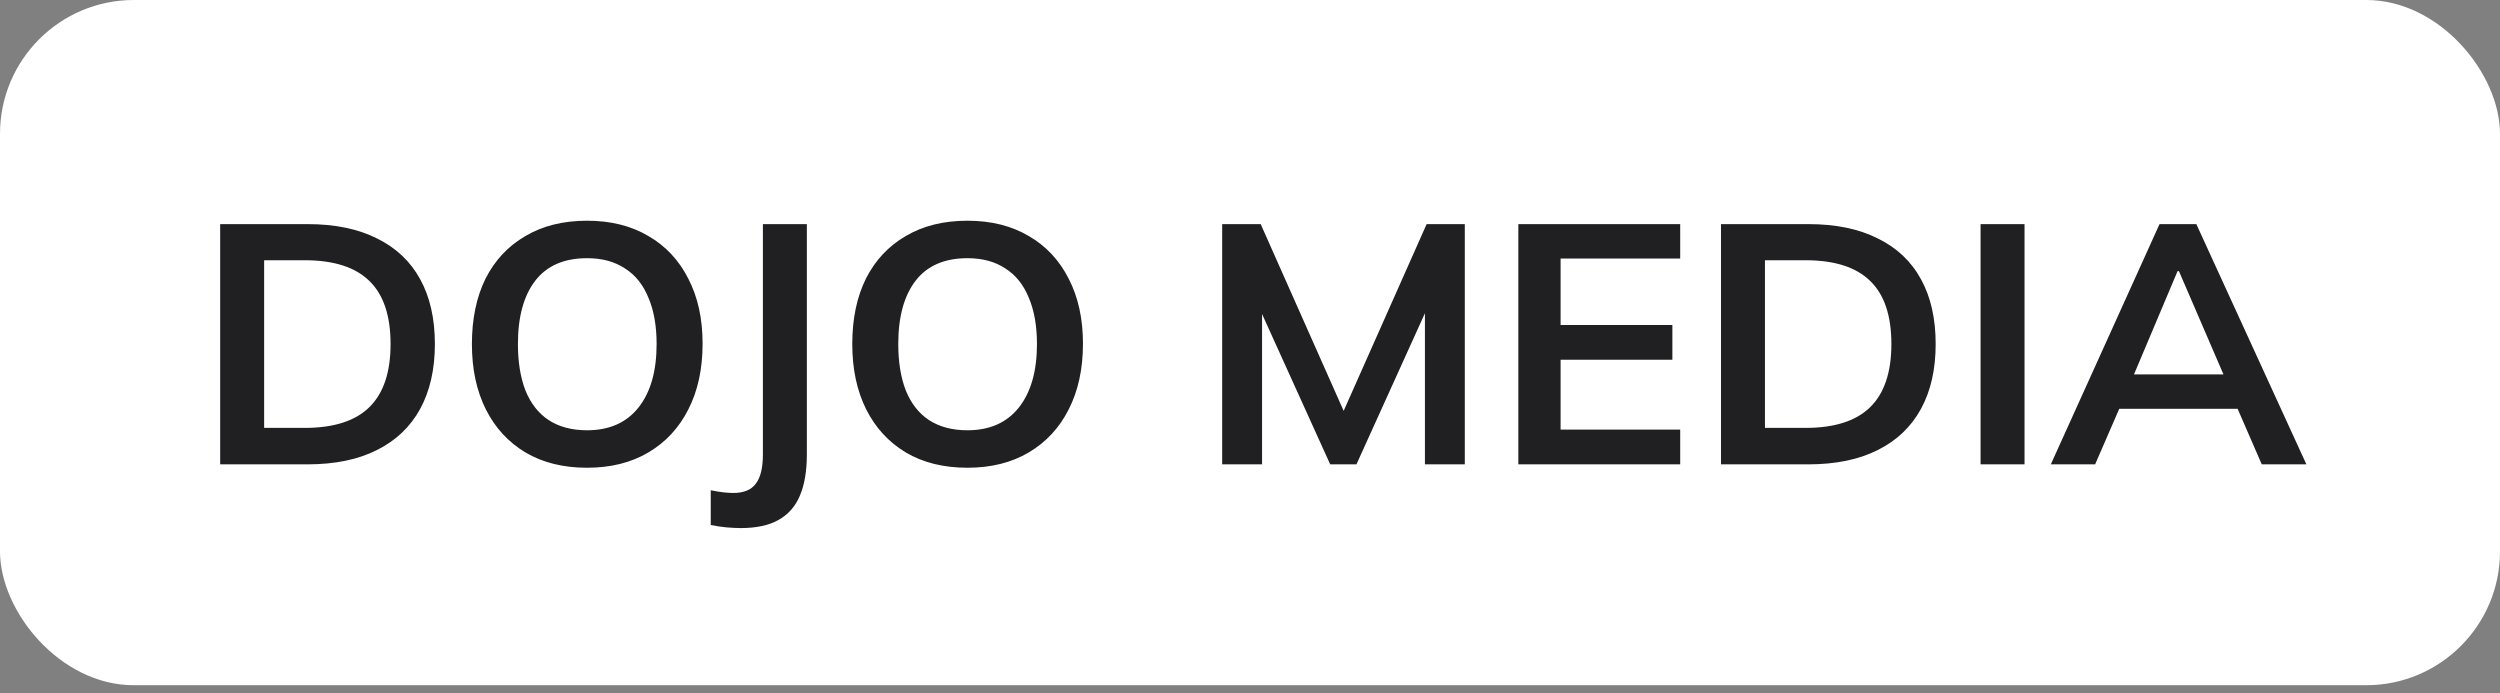
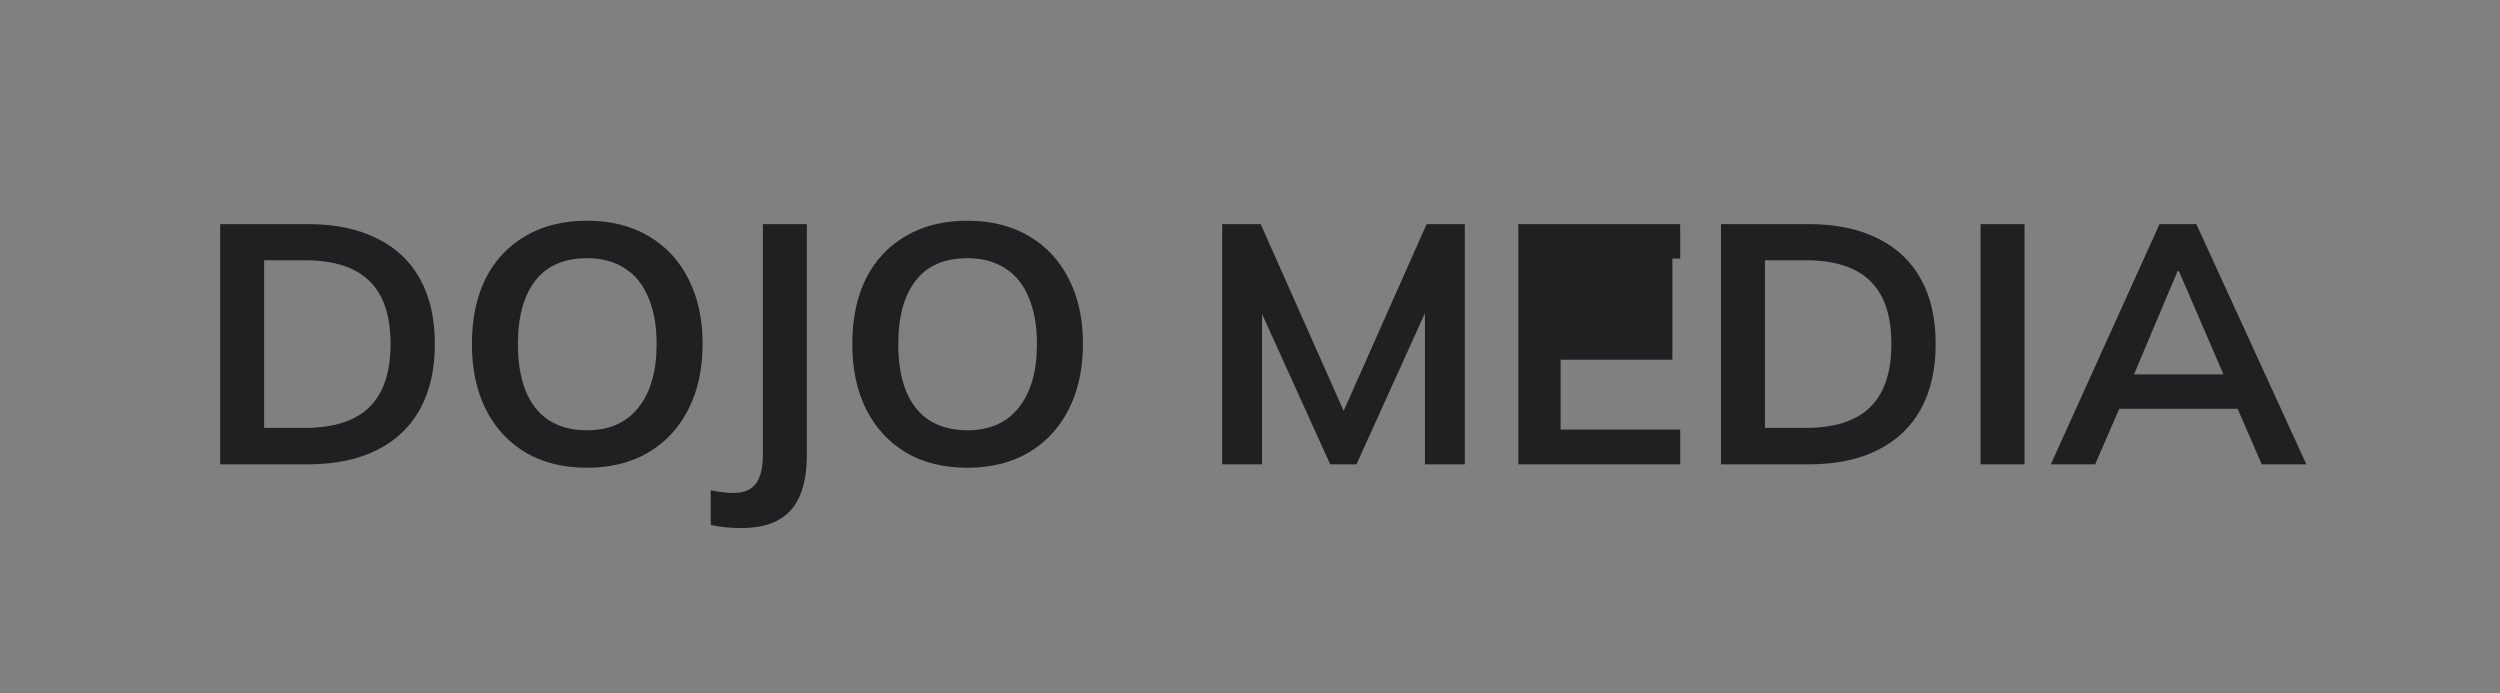
<svg xmlns="http://www.w3.org/2000/svg" width="101" height="28" viewBox="0 0 101 28" fill="none">
  <rect x="0" y="0" width="101" height="28" fill="#808080" stroke="none" />
-   <rect width="101" height="27.683" rx="5.407" fill="white" />
-   <path d="M8.895 18.76V9.054H12.42C13.53 9.054 14.466 9.247 15.228 9.632C15.999 10.009 16.582 10.559 16.977 11.284C17.371 12 17.569 12.872 17.569 13.9C17.569 14.919 17.371 15.791 16.977 16.516C16.582 17.241 15.999 17.796 15.228 18.182C14.466 18.567 13.53 18.76 12.42 18.76H8.895ZM10.671 17.287H12.31C13.484 17.287 14.356 17.007 14.925 16.447C15.494 15.887 15.779 15.038 15.779 13.9C15.779 12.753 15.494 11.904 14.925 11.353C14.356 10.793 13.484 10.514 12.31 10.514H10.671V17.287ZM19.065 13.9C19.065 12.881 19.249 12 19.616 11.257C19.992 10.514 20.529 9.94 21.227 9.536C21.924 9.123 22.755 8.917 23.718 8.917C24.673 8.917 25.499 9.123 26.196 9.536C26.894 9.94 27.431 10.514 27.807 11.257C28.193 12 28.385 12.877 28.385 13.886C28.385 14.905 28.193 15.791 27.807 16.543C27.431 17.287 26.894 17.865 26.196 18.278C25.499 18.691 24.673 18.897 23.718 18.897C22.755 18.897 21.924 18.691 21.227 18.278C20.538 17.865 20.006 17.287 19.63 16.543C19.253 15.791 19.065 14.91 19.065 13.9ZM20.924 13.9C20.924 14.625 21.025 15.249 21.227 15.772C21.438 16.296 21.75 16.695 22.163 16.97C22.585 17.245 23.103 17.383 23.718 17.383C24.618 17.383 25.311 17.076 25.797 16.461C26.284 15.846 26.527 14.992 26.527 13.9C26.527 13.166 26.417 12.542 26.196 12.028C25.985 11.505 25.669 11.11 25.247 10.844C24.834 10.569 24.324 10.431 23.718 10.431C22.791 10.431 22.094 10.734 21.626 11.339C21.158 11.945 20.924 12.799 20.924 13.9ZM29.926 21.334C29.77 21.334 29.582 21.325 29.361 21.307C29.15 21.288 28.935 21.256 28.714 21.21V19.806C28.889 19.843 29.054 19.87 29.21 19.889C29.375 19.907 29.513 19.916 29.623 19.916C30.045 19.916 30.348 19.792 30.532 19.544C30.724 19.297 30.821 18.902 30.821 18.36V9.054H32.597V18.36C32.597 19.021 32.505 19.572 32.321 20.012C32.138 20.453 31.849 20.784 31.454 21.004C31.069 21.224 30.559 21.334 29.926 21.334ZM34.432 13.9C34.432 12.881 34.615 12 34.983 11.257C35.359 10.514 35.896 9.94 36.593 9.536C37.291 9.123 38.121 8.917 39.085 8.917C40.039 8.917 40.865 9.123 41.563 9.536C42.261 9.94 42.797 10.514 43.174 11.257C43.559 12 43.752 12.877 43.752 13.886C43.752 14.905 43.559 15.791 43.174 16.543C42.797 17.287 42.261 17.865 41.563 18.278C40.865 18.691 40.039 18.897 39.085 18.897C38.121 18.897 37.291 18.691 36.593 18.278C35.905 17.865 35.373 17.287 34.996 16.543C34.62 15.791 34.432 14.91 34.432 13.9ZM36.29 13.9C36.29 14.625 36.391 15.249 36.593 15.772C36.804 16.296 37.116 16.695 37.529 16.97C37.952 17.245 38.47 17.383 39.085 17.383C39.984 17.383 40.677 17.076 41.164 16.461C41.65 15.846 41.893 14.992 41.893 13.9C41.893 13.166 41.783 12.542 41.563 12.028C41.352 11.505 41.035 11.11 40.613 10.844C40.2 10.569 39.691 10.431 39.085 10.431C38.158 10.431 37.461 10.734 36.992 11.339C36.524 11.945 36.29 12.799 36.29 13.9ZM49.376 18.76V9.054H50.932L54.497 17.08H54.07L57.636 9.054H59.178V18.76H57.567V11.56H58.063L54.8 18.76H53.74L50.477 11.56H50.987V18.76H49.376ZM61.341 18.76V9.054H67.88V10.445H63.048V13.129H67.564V14.533H63.048V17.356H67.88V18.76H61.341ZM69.528 18.76V9.054H73.053C74.163 9.054 75.099 9.247 75.861 9.632C76.632 10.009 77.215 10.559 77.609 11.284C78.004 12 78.201 12.872 78.201 13.9C78.201 14.919 78.004 15.791 77.609 16.516C77.215 17.241 76.632 17.796 75.861 18.182C75.099 18.567 74.163 18.76 73.053 18.76H69.528ZM71.304 17.287H72.942C74.117 17.287 74.989 17.007 75.558 16.447C76.127 15.887 76.412 15.038 76.412 13.9C76.412 12.753 76.127 11.904 75.558 11.353C74.989 10.793 74.117 10.514 72.942 10.514H71.304V17.287ZM80.015 18.76V9.054H81.791V18.76H80.015ZM82.853 18.76L87.245 9.054H88.732L93.178 18.76H91.375L90.191 16.034L90.907 16.516H85.083L85.827 16.034L84.643 18.76H82.853ZM87.974 10.954L86.033 15.552L85.675 15.125H90.301L90.012 15.552L88.029 10.954H87.974Z" fill="#202023" />
+   <path d="M8.895 18.76V9.054H12.42C13.53 9.054 14.466 9.247 15.228 9.632C15.999 10.009 16.582 10.559 16.977 11.284C17.371 12 17.569 12.872 17.569 13.9C17.569 14.919 17.371 15.791 16.977 16.516C16.582 17.241 15.999 17.796 15.228 18.182C14.466 18.567 13.53 18.76 12.42 18.76H8.895ZM10.671 17.287H12.31C13.484 17.287 14.356 17.007 14.925 16.447C15.494 15.887 15.779 15.038 15.779 13.9C15.779 12.753 15.494 11.904 14.925 11.353C14.356 10.793 13.484 10.514 12.31 10.514H10.671V17.287ZM19.065 13.9C19.065 12.881 19.249 12 19.616 11.257C19.992 10.514 20.529 9.94 21.227 9.536C21.924 9.123 22.755 8.917 23.718 8.917C24.673 8.917 25.499 9.123 26.196 9.536C26.894 9.94 27.431 10.514 27.807 11.257C28.193 12 28.385 12.877 28.385 13.886C28.385 14.905 28.193 15.791 27.807 16.543C27.431 17.287 26.894 17.865 26.196 18.278C25.499 18.691 24.673 18.897 23.718 18.897C22.755 18.897 21.924 18.691 21.227 18.278C20.538 17.865 20.006 17.287 19.63 16.543C19.253 15.791 19.065 14.91 19.065 13.9ZM20.924 13.9C20.924 14.625 21.025 15.249 21.227 15.772C21.438 16.296 21.75 16.695 22.163 16.97C22.585 17.245 23.103 17.383 23.718 17.383C24.618 17.383 25.311 17.076 25.797 16.461C26.284 15.846 26.527 14.992 26.527 13.9C26.527 13.166 26.417 12.542 26.196 12.028C25.985 11.505 25.669 11.11 25.247 10.844C24.834 10.569 24.324 10.431 23.718 10.431C22.791 10.431 22.094 10.734 21.626 11.339C21.158 11.945 20.924 12.799 20.924 13.9ZM29.926 21.334C29.77 21.334 29.582 21.325 29.361 21.307C29.15 21.288 28.935 21.256 28.714 21.21V19.806C28.889 19.843 29.054 19.87 29.21 19.889C29.375 19.907 29.513 19.916 29.623 19.916C30.045 19.916 30.348 19.792 30.532 19.544C30.724 19.297 30.821 18.902 30.821 18.36V9.054H32.597V18.36C32.597 19.021 32.505 19.572 32.321 20.012C32.138 20.453 31.849 20.784 31.454 21.004C31.069 21.224 30.559 21.334 29.926 21.334ZM34.432 13.9C34.432 12.881 34.615 12 34.983 11.257C35.359 10.514 35.896 9.94 36.593 9.536C37.291 9.123 38.121 8.917 39.085 8.917C40.039 8.917 40.865 9.123 41.563 9.536C42.261 9.94 42.797 10.514 43.174 11.257C43.559 12 43.752 12.877 43.752 13.886C43.752 14.905 43.559 15.791 43.174 16.543C42.797 17.287 42.261 17.865 41.563 18.278C40.865 18.691 40.039 18.897 39.085 18.897C38.121 18.897 37.291 18.691 36.593 18.278C35.905 17.865 35.373 17.287 34.996 16.543C34.62 15.791 34.432 14.91 34.432 13.9ZM36.29 13.9C36.29 14.625 36.391 15.249 36.593 15.772C36.804 16.296 37.116 16.695 37.529 16.97C37.952 17.245 38.47 17.383 39.085 17.383C39.984 17.383 40.677 17.076 41.164 16.461C41.65 15.846 41.893 14.992 41.893 13.9C41.893 13.166 41.783 12.542 41.563 12.028C41.352 11.505 41.035 11.11 40.613 10.844C40.2 10.569 39.691 10.431 39.085 10.431C38.158 10.431 37.461 10.734 36.992 11.339C36.524 11.945 36.29 12.799 36.29 13.9ZM49.376 18.76V9.054H50.932L54.497 17.08H54.07L57.636 9.054H59.178V18.76H57.567V11.56H58.063L54.8 18.76H53.74L50.477 11.56H50.987V18.76H49.376ZM61.341 18.76V9.054H67.88V10.445H63.048H67.564V14.533H63.048V17.356H67.88V18.76H61.341ZM69.528 18.76V9.054H73.053C74.163 9.054 75.099 9.247 75.861 9.632C76.632 10.009 77.215 10.559 77.609 11.284C78.004 12 78.201 12.872 78.201 13.9C78.201 14.919 78.004 15.791 77.609 16.516C77.215 17.241 76.632 17.796 75.861 18.182C75.099 18.567 74.163 18.76 73.053 18.76H69.528ZM71.304 17.287H72.942C74.117 17.287 74.989 17.007 75.558 16.447C76.127 15.887 76.412 15.038 76.412 13.9C76.412 12.753 76.127 11.904 75.558 11.353C74.989 10.793 74.117 10.514 72.942 10.514H71.304V17.287ZM80.015 18.76V9.054H81.791V18.76H80.015ZM82.853 18.76L87.245 9.054H88.732L93.178 18.76H91.375L90.191 16.034L90.907 16.516H85.083L85.827 16.034L84.643 18.76H82.853ZM87.974 10.954L86.033 15.552L85.675 15.125H90.301L90.012 15.552L88.029 10.954H87.974Z" fill="#202023" />
</svg>